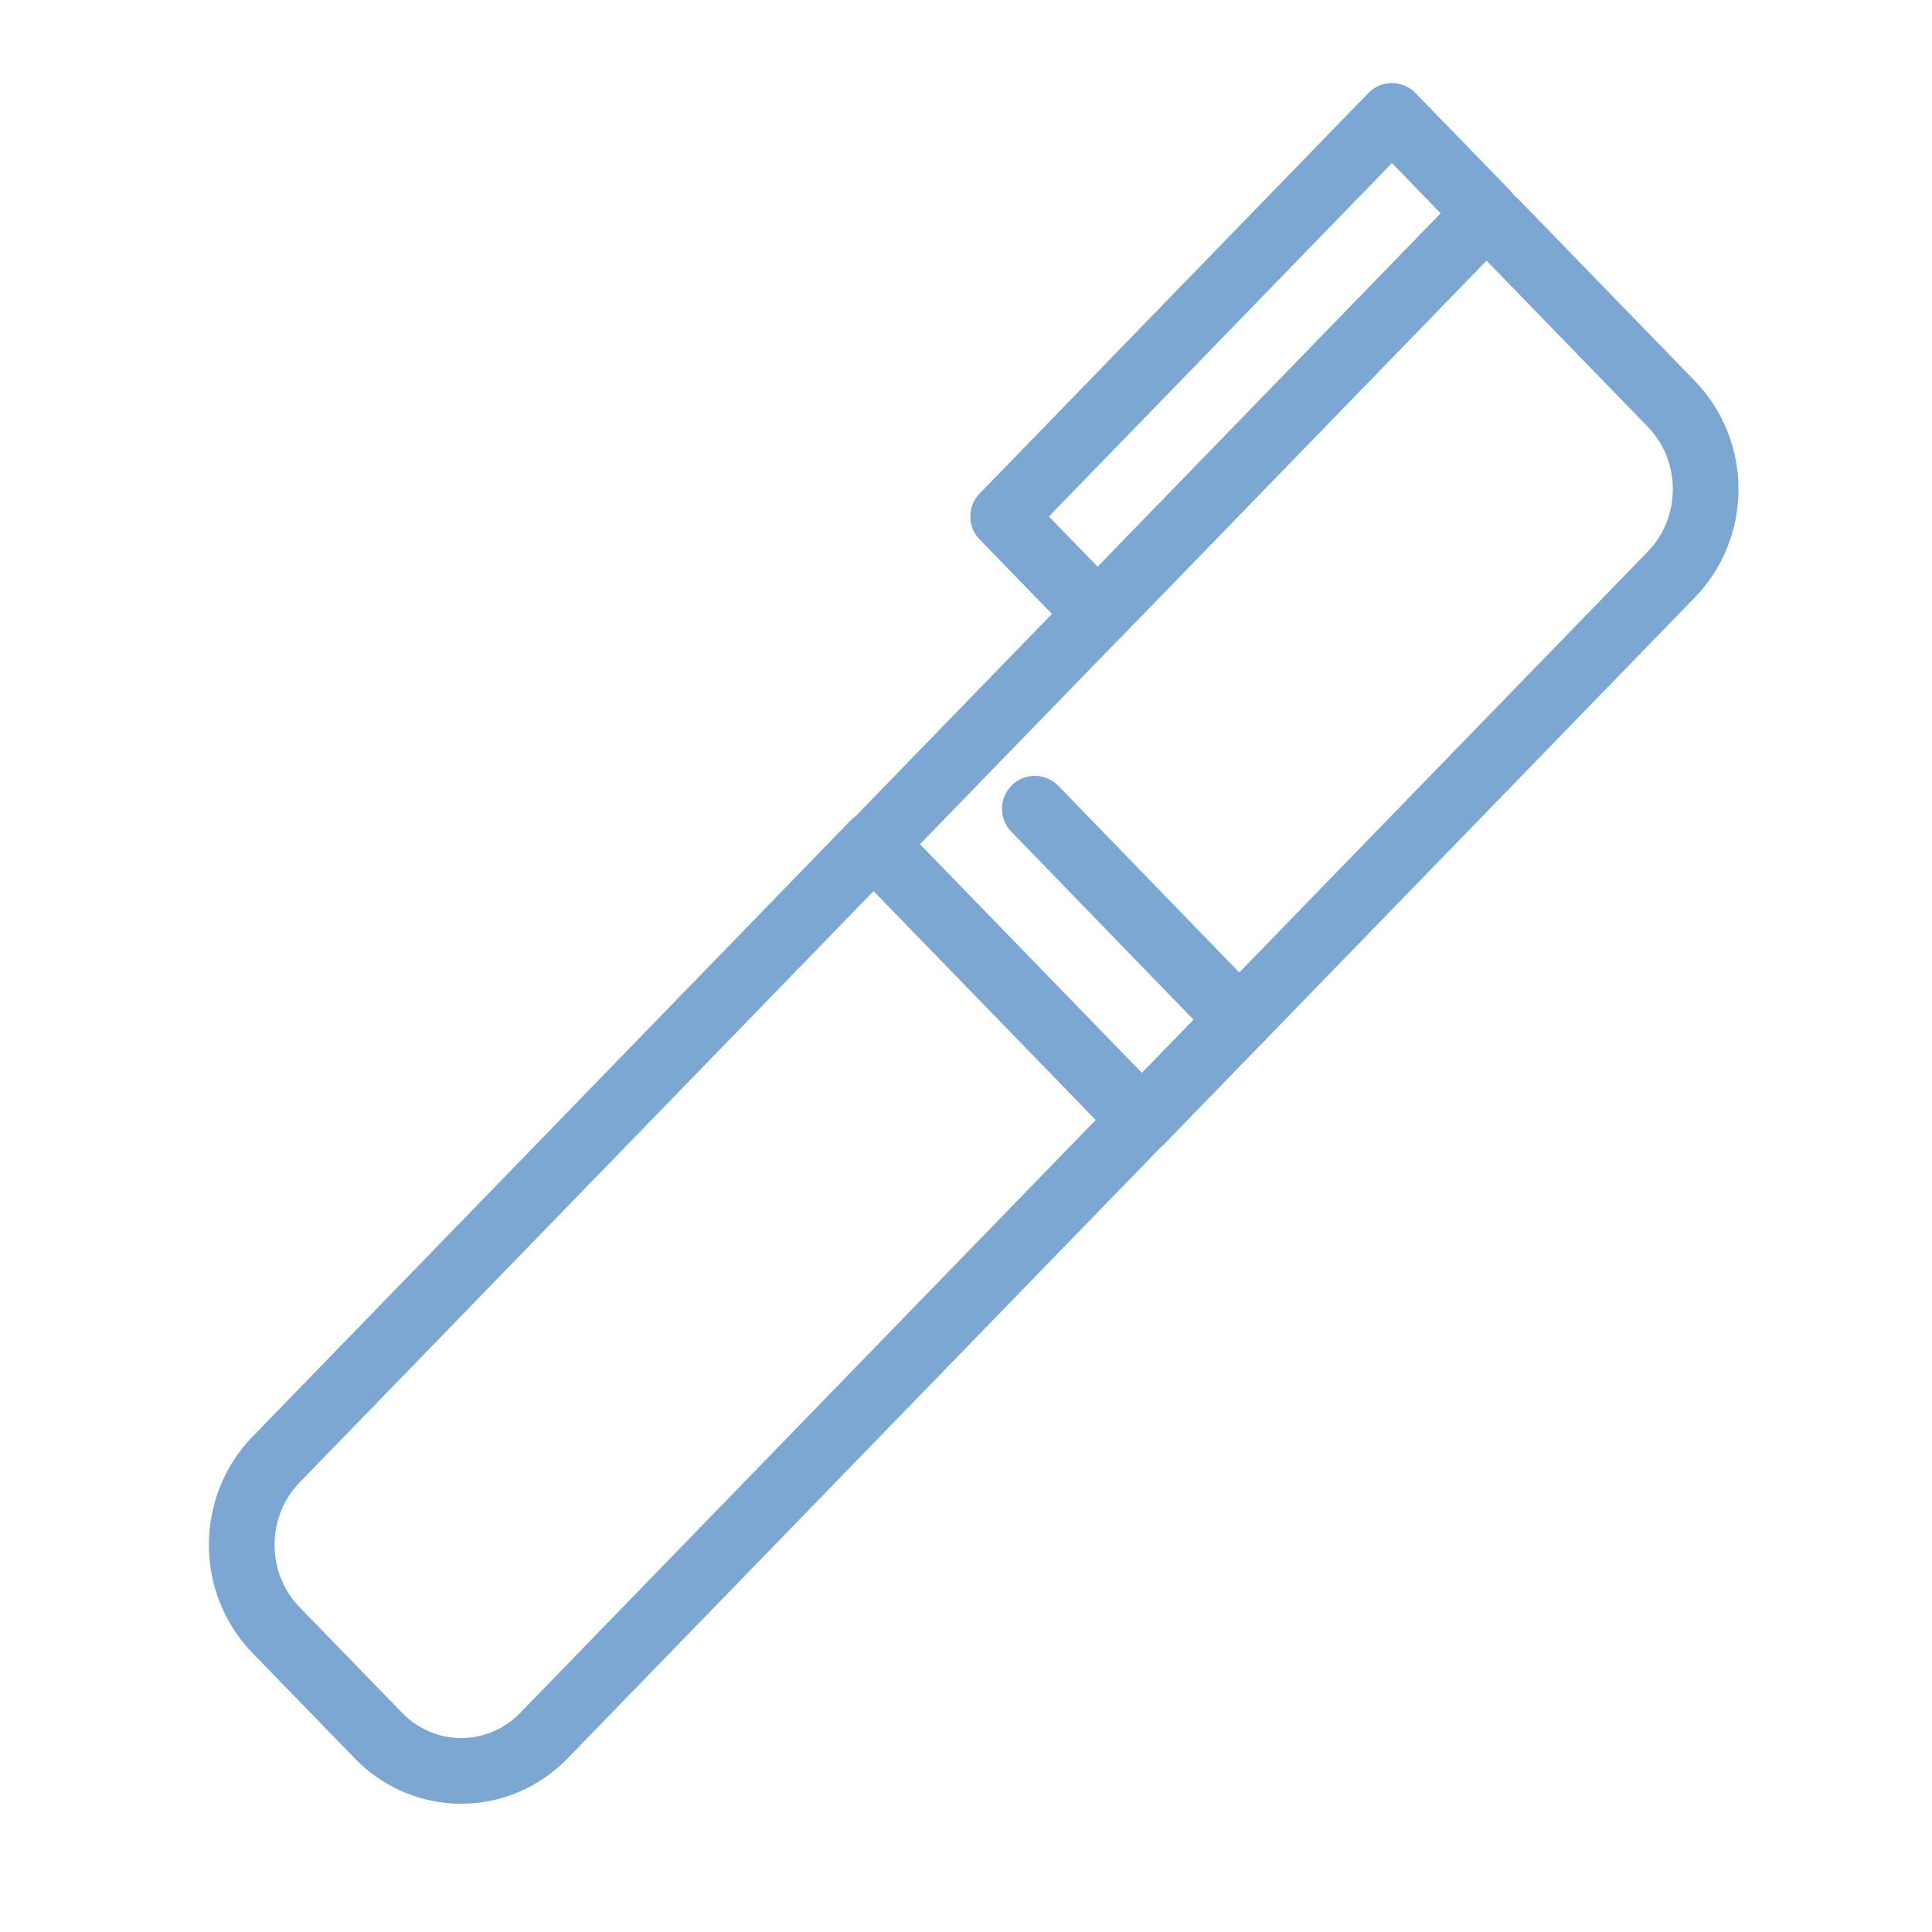
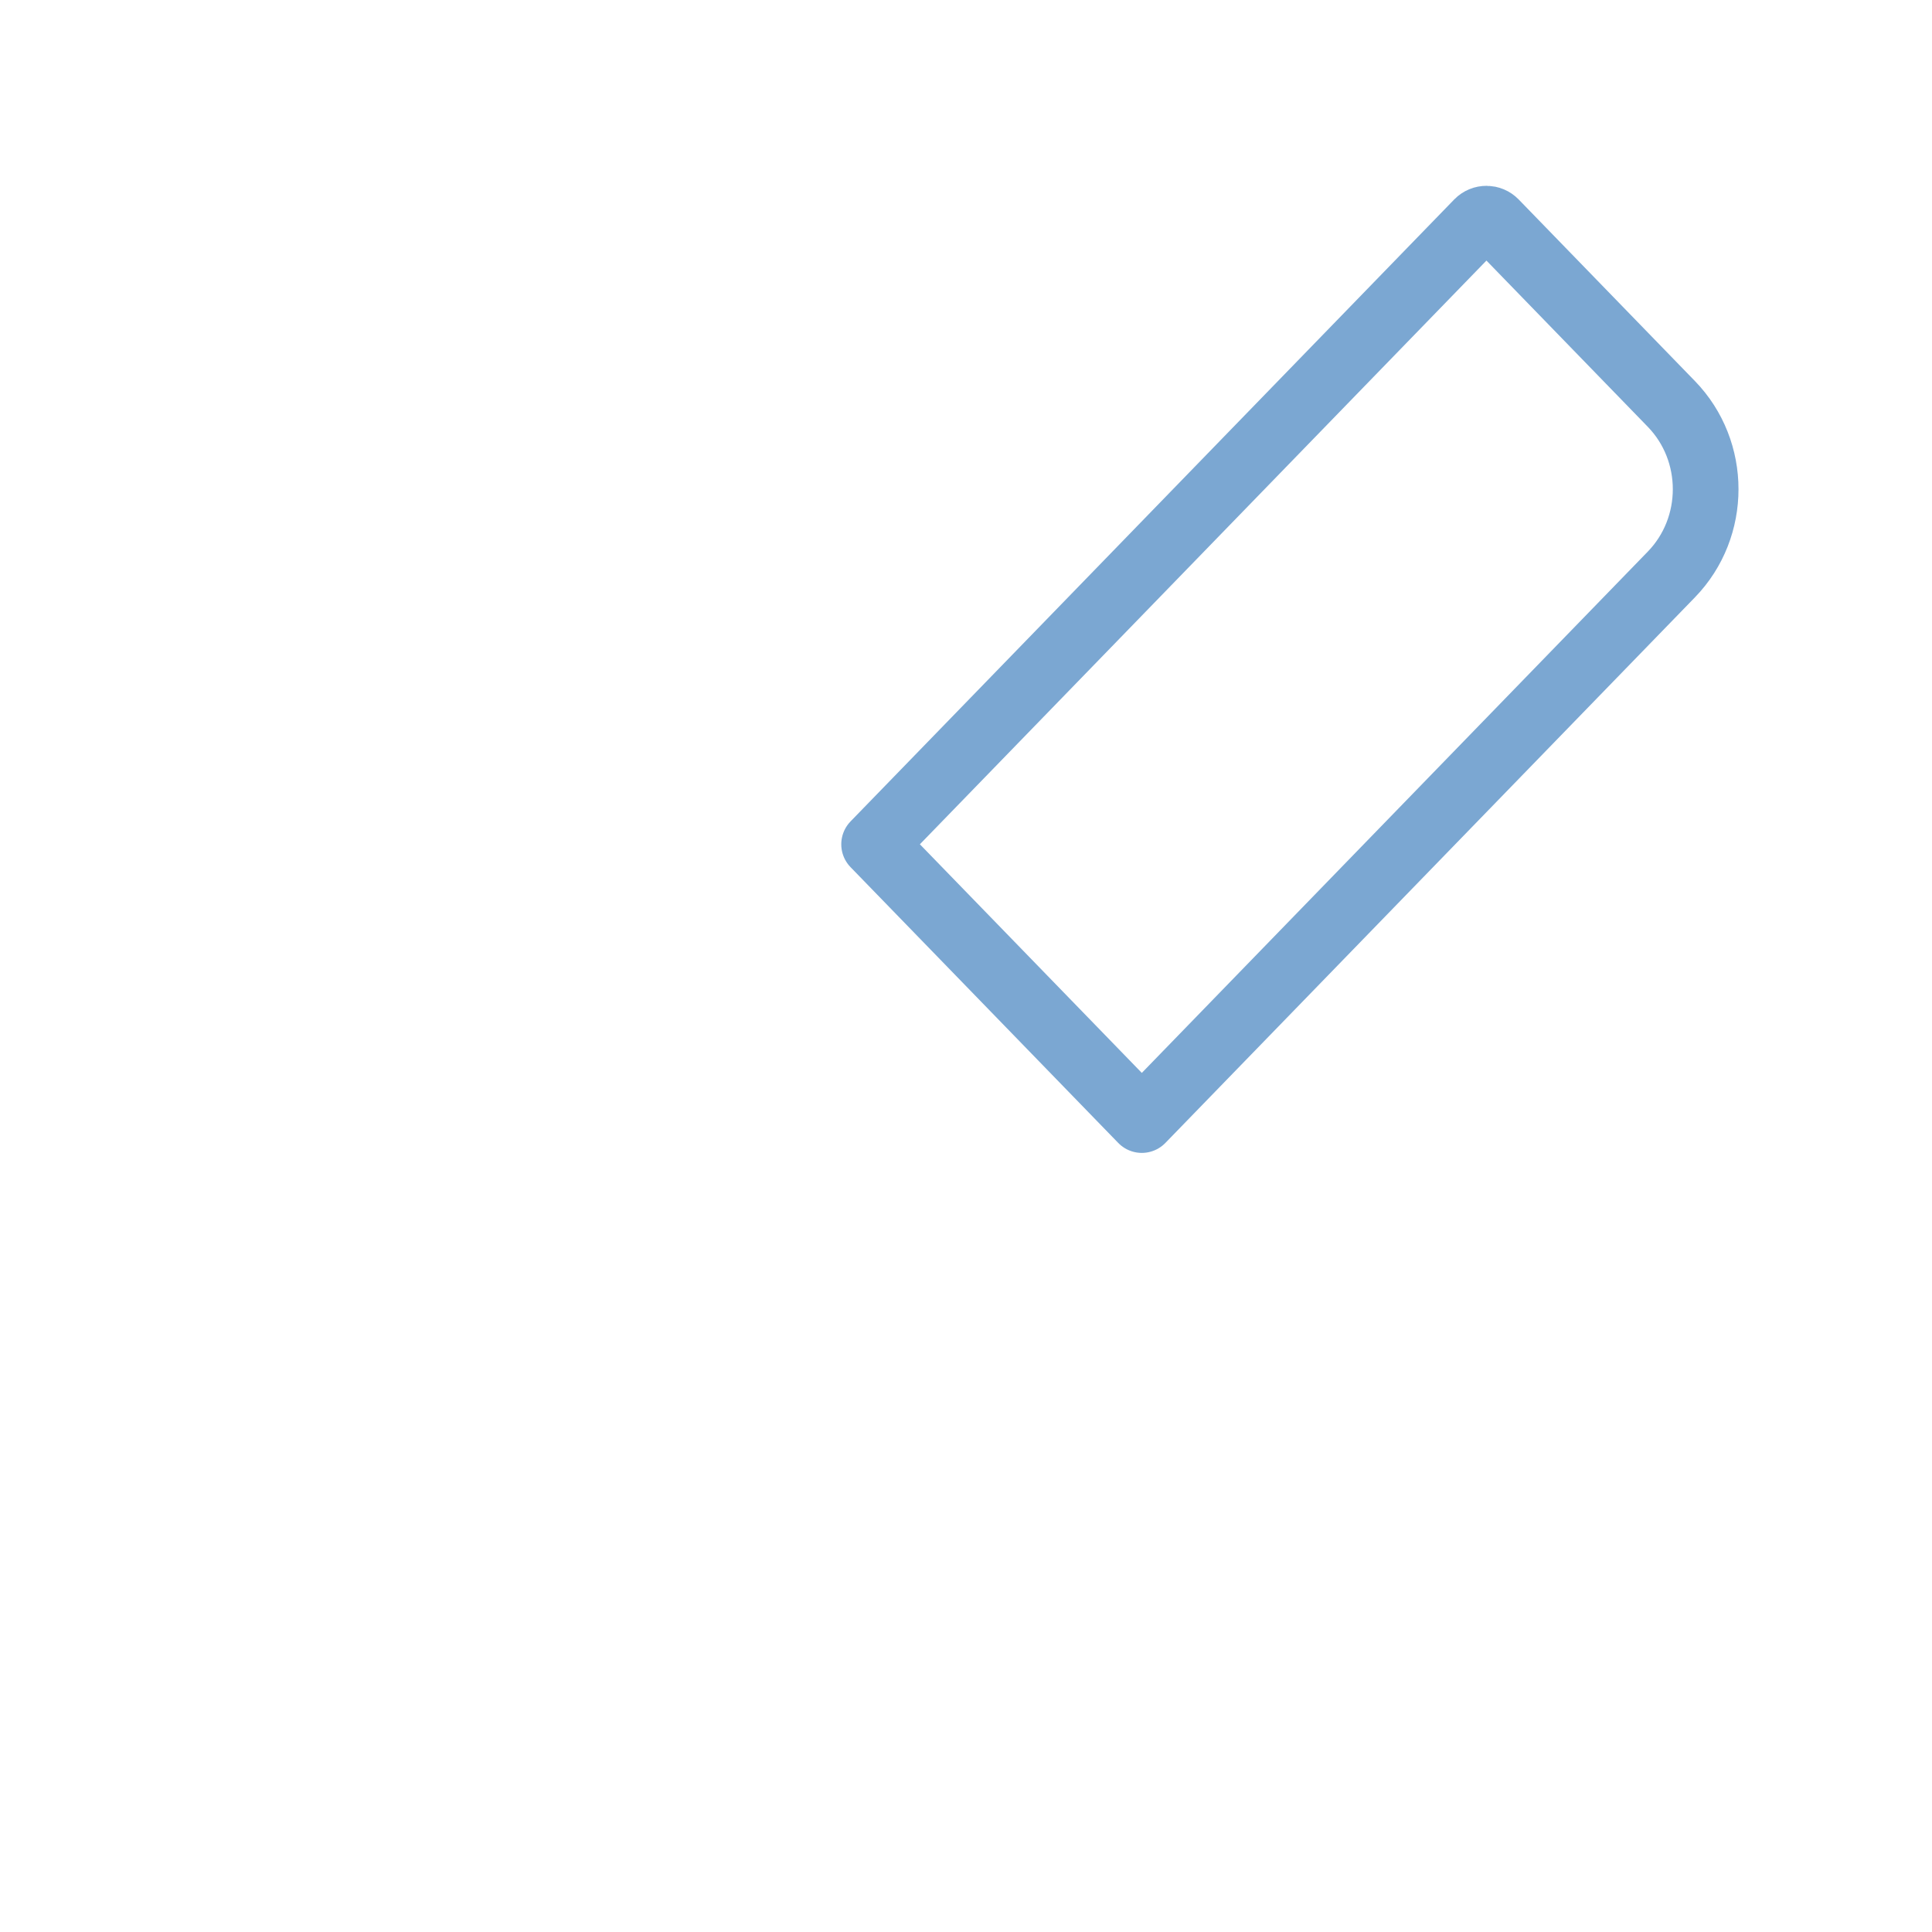
<svg xmlns="http://www.w3.org/2000/svg" width="50" height="50" viewBox="0 0 50 50" fill="none">
-   <path d="M22.615 21.846L29.543 28.983L14.077 44.917C12.894 46.136 10.977 46.136 9.794 44.917L7.144 42.187C5.96 40.968 5.96 38.993 7.144 37.774L22.609 21.84L22.615 21.846Z" stroke="#7BA7D2" stroke-width="1.7" stroke-linecap="round" stroke-linejoin="round" />
  <path d="M38.694 5.755L43.255 10.454C44.438 11.673 44.438 13.648 43.255 14.867L29.55 28.987L22.622 21.85L38.244 5.755C38.371 5.625 38.573 5.63 38.694 5.755Z" stroke="#7BA7D2" stroke-width="1.7" stroke-linecap="round" stroke-linejoin="round" />
-   <path d="M26.781 20.93L32.072 26.389" stroke="#7BA7D2" stroke-width="1.7" stroke-linecap="round" stroke-linejoin="round" />
-   <path d="M38.471 5.522L36.023 3L25.961 13.367L28.409 15.889L38.471 5.522Z" stroke="#7BA7D2" stroke-width="1.7" stroke-linecap="round" stroke-linejoin="round" />
</svg>